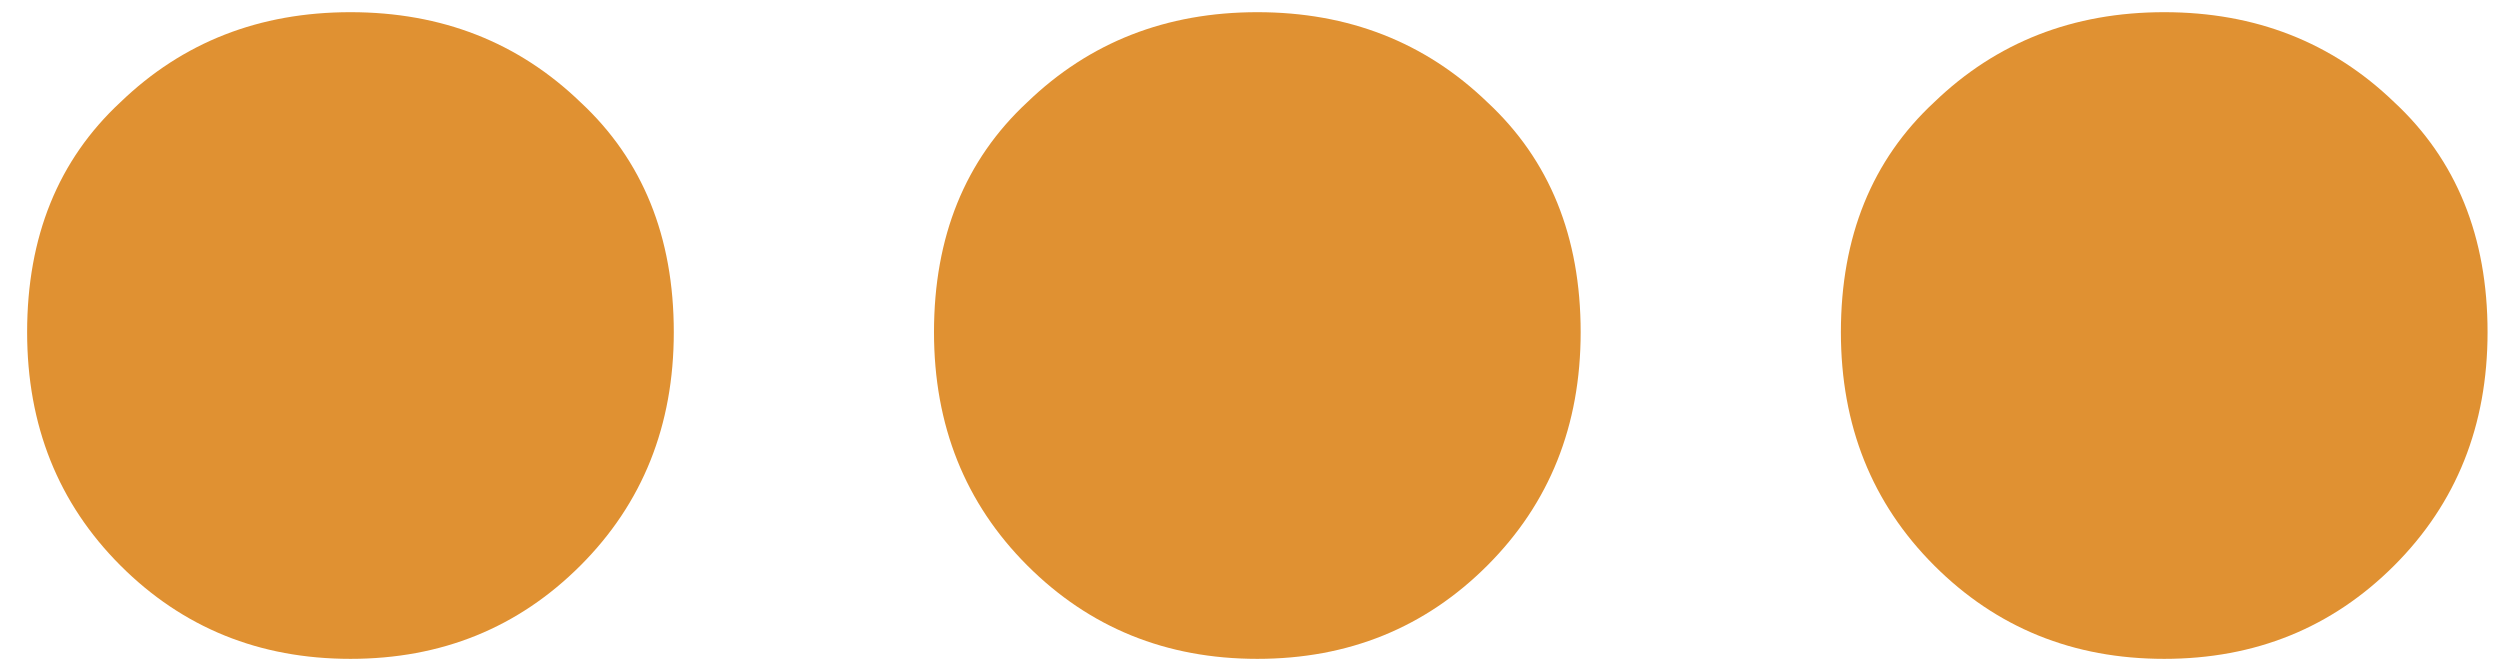
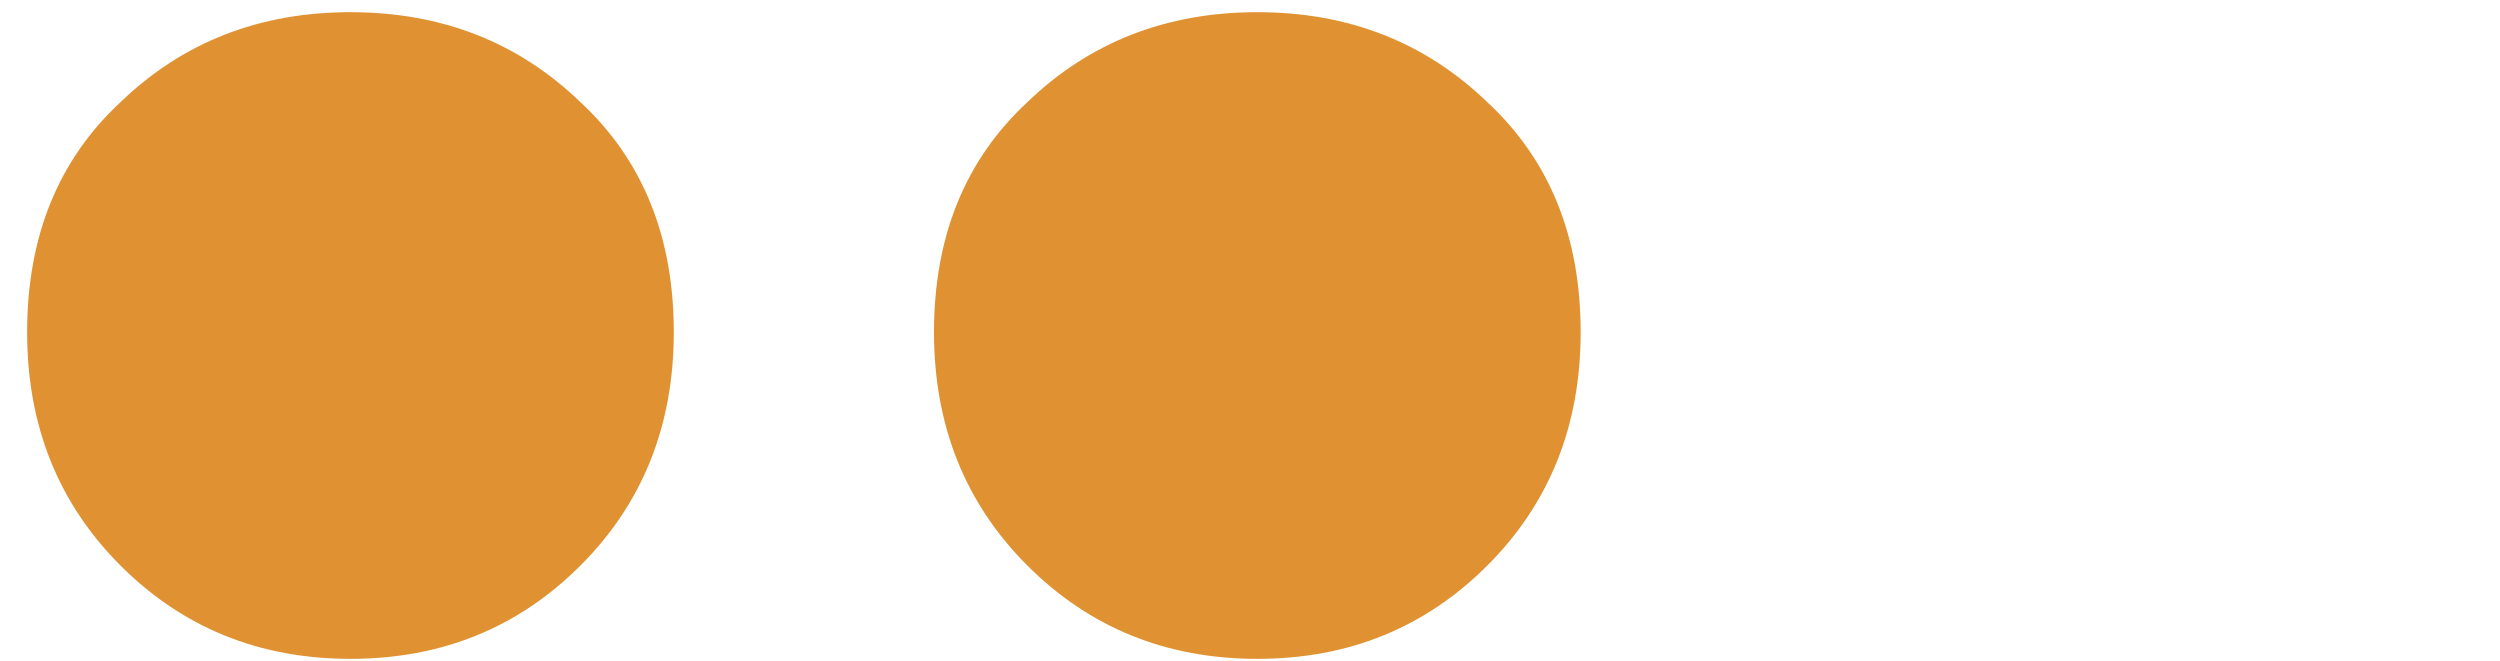
<svg xmlns="http://www.w3.org/2000/svg" width="87" height="23" viewBox="0 0 87 23" fill="none">
  <path d="M12.196 22.928C9.025 22.928 6.357 21.845 4.192 19.68C2.027 17.515 0.944 14.808 0.944 11.56C0.944 8.235 2.027 5.567 4.192 3.556C6.357 1.468 9.025 0.424 12.196 0.424C15.367 0.424 18.035 1.468 20.2 3.556C22.365 5.567 23.448 8.235 23.448 11.56C23.448 14.808 22.365 17.515 20.2 19.68C18.035 21.845 15.367 22.928 12.196 22.928Z" fill="#E09132" />
  <path d="M43.755 22.928C40.585 22.928 37.917 21.845 35.751 19.68C33.586 17.515 32.503 14.808 32.503 11.56C32.503 8.235 33.586 5.567 35.751 3.556C37.917 1.468 40.585 0.424 43.755 0.424C46.926 0.424 49.594 1.468 51.759 3.556C53.925 5.567 55.007 8.235 55.007 11.56C55.007 14.808 53.925 17.515 51.759 19.68C49.594 21.845 46.926 22.928 43.755 22.928Z" fill="#E09132" />
-   <path d="M75.315 22.928C72.144 22.928 69.476 21.845 67.311 19.68C65.145 17.515 64.063 14.808 64.063 11.56C64.063 8.235 65.145 5.567 67.311 3.556C69.476 1.468 72.144 0.424 75.315 0.424C78.485 0.424 81.153 1.468 83.319 3.556C85.484 5.567 86.567 8.235 86.567 11.56C86.567 14.808 85.484 17.515 83.319 19.68C81.153 21.845 78.485 22.928 75.315 22.928Z" fill="#E09132" />
</svg>